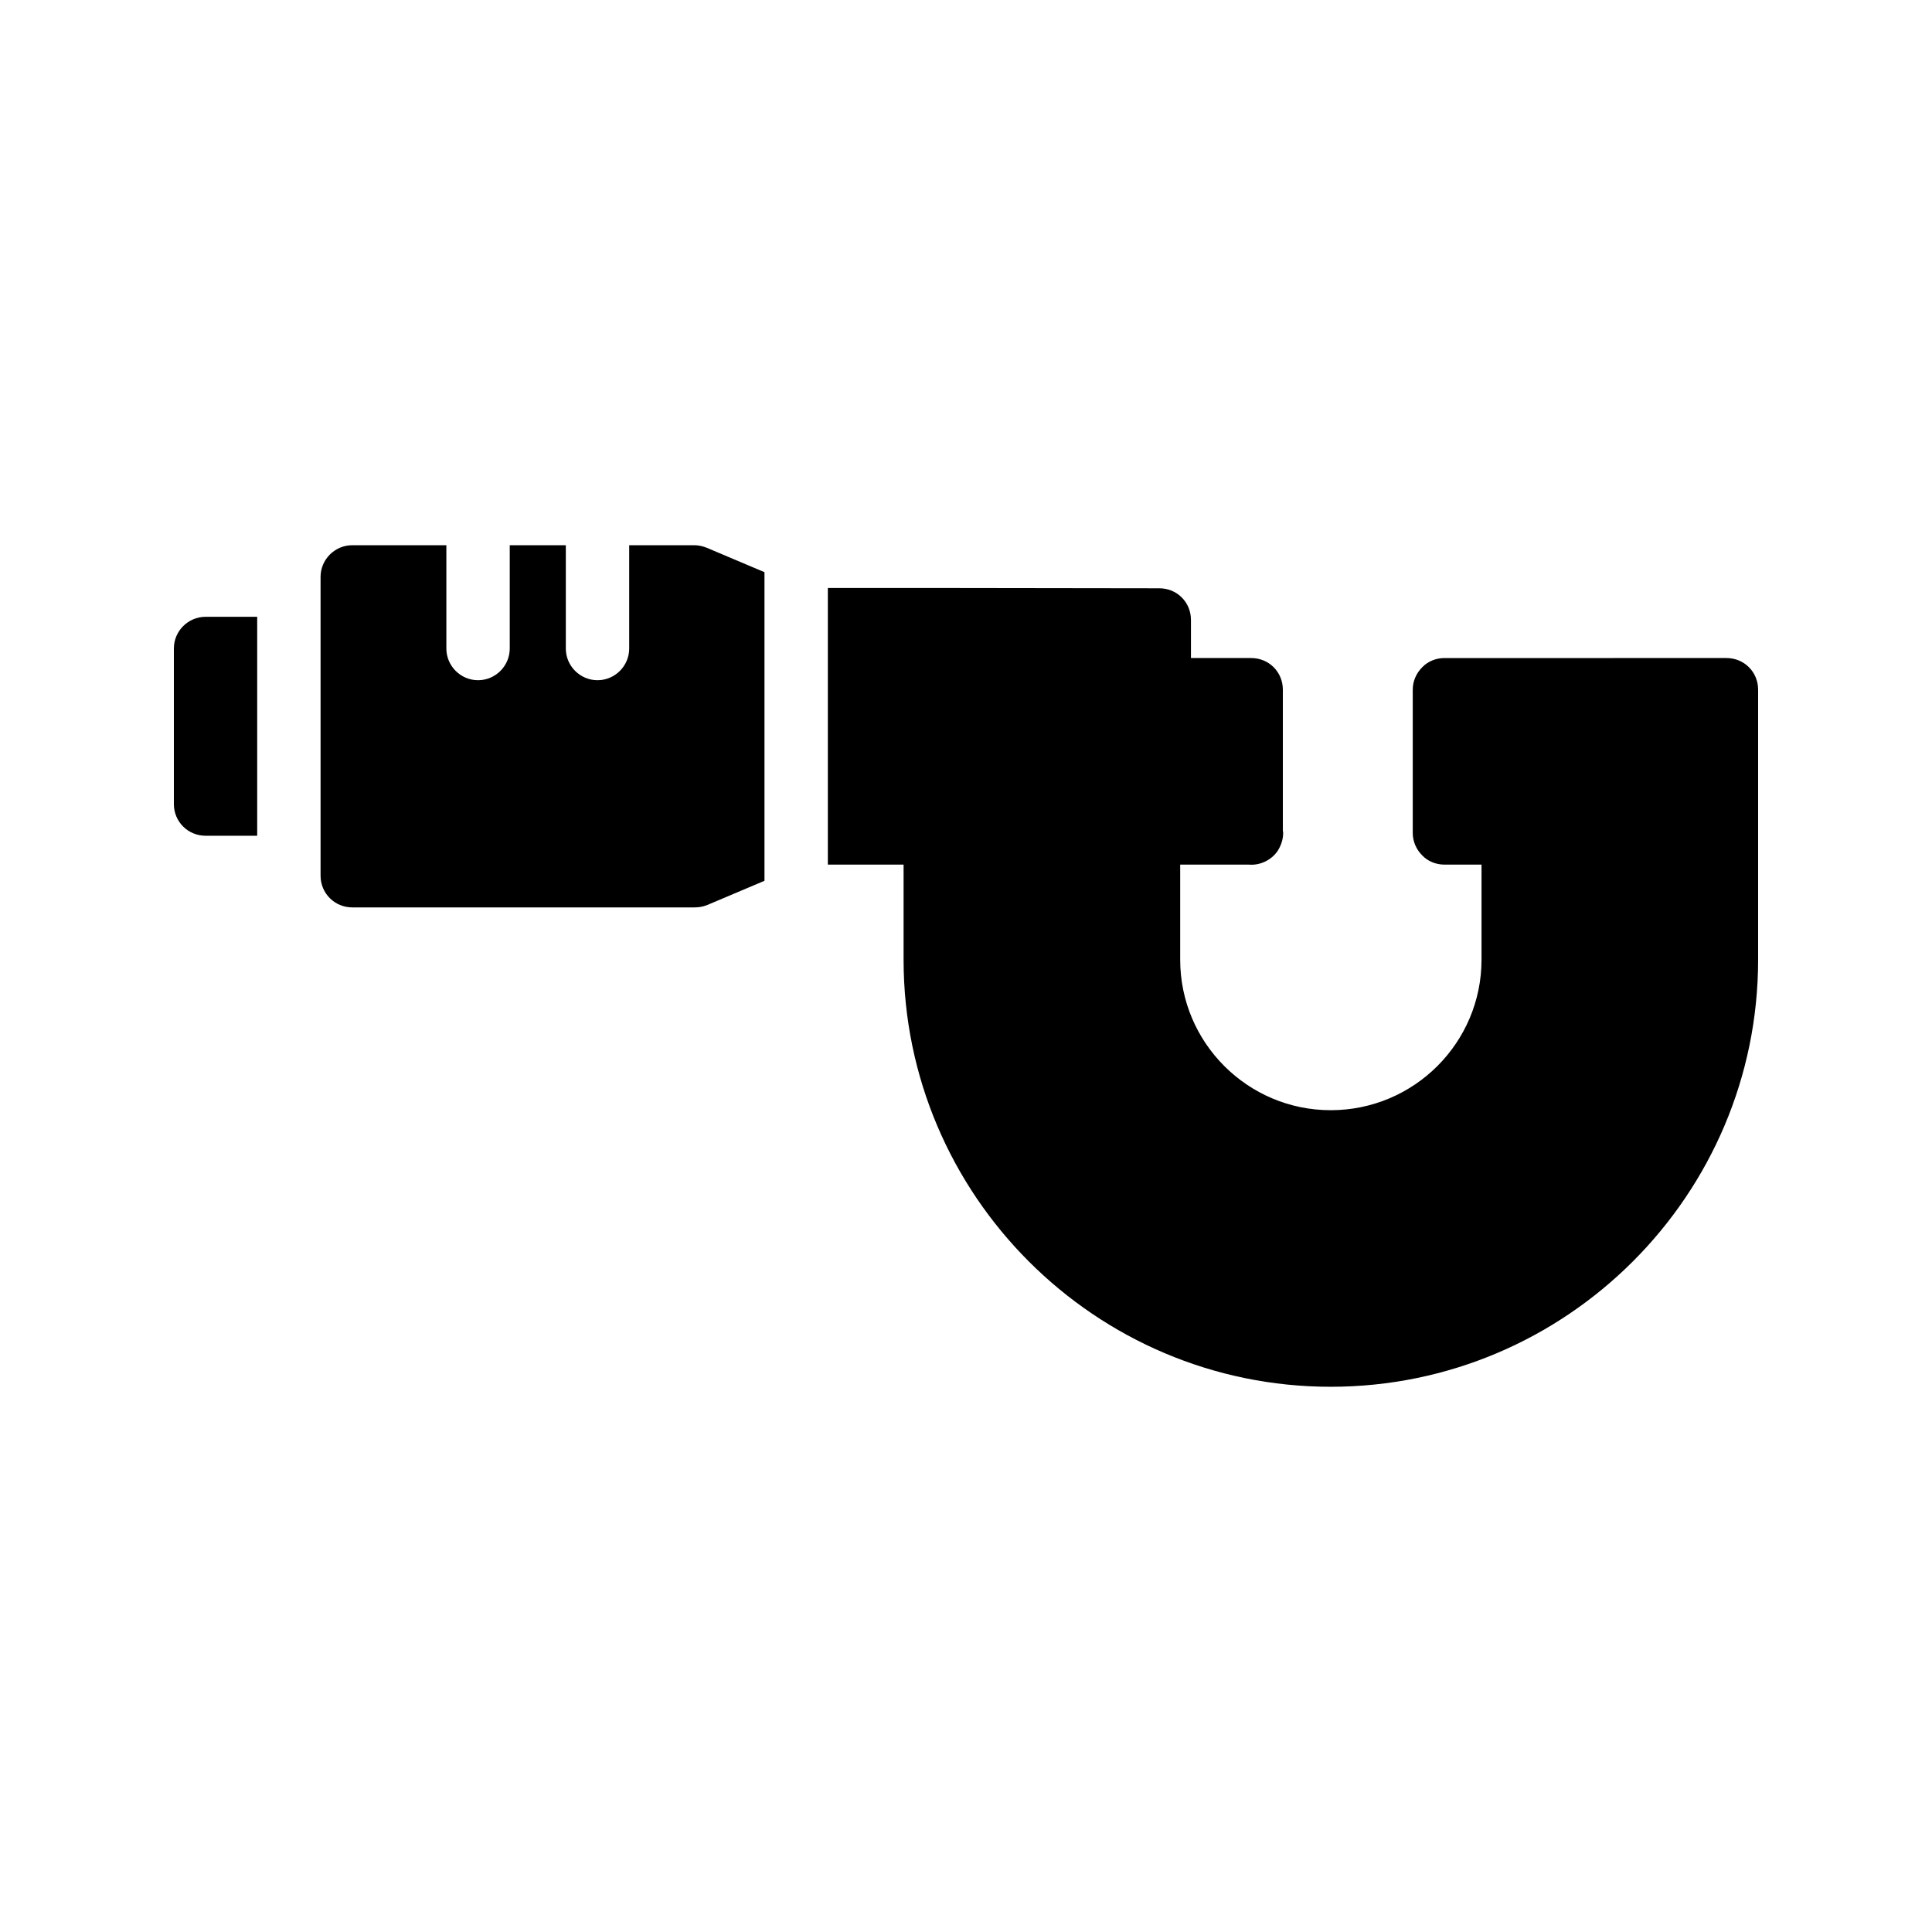
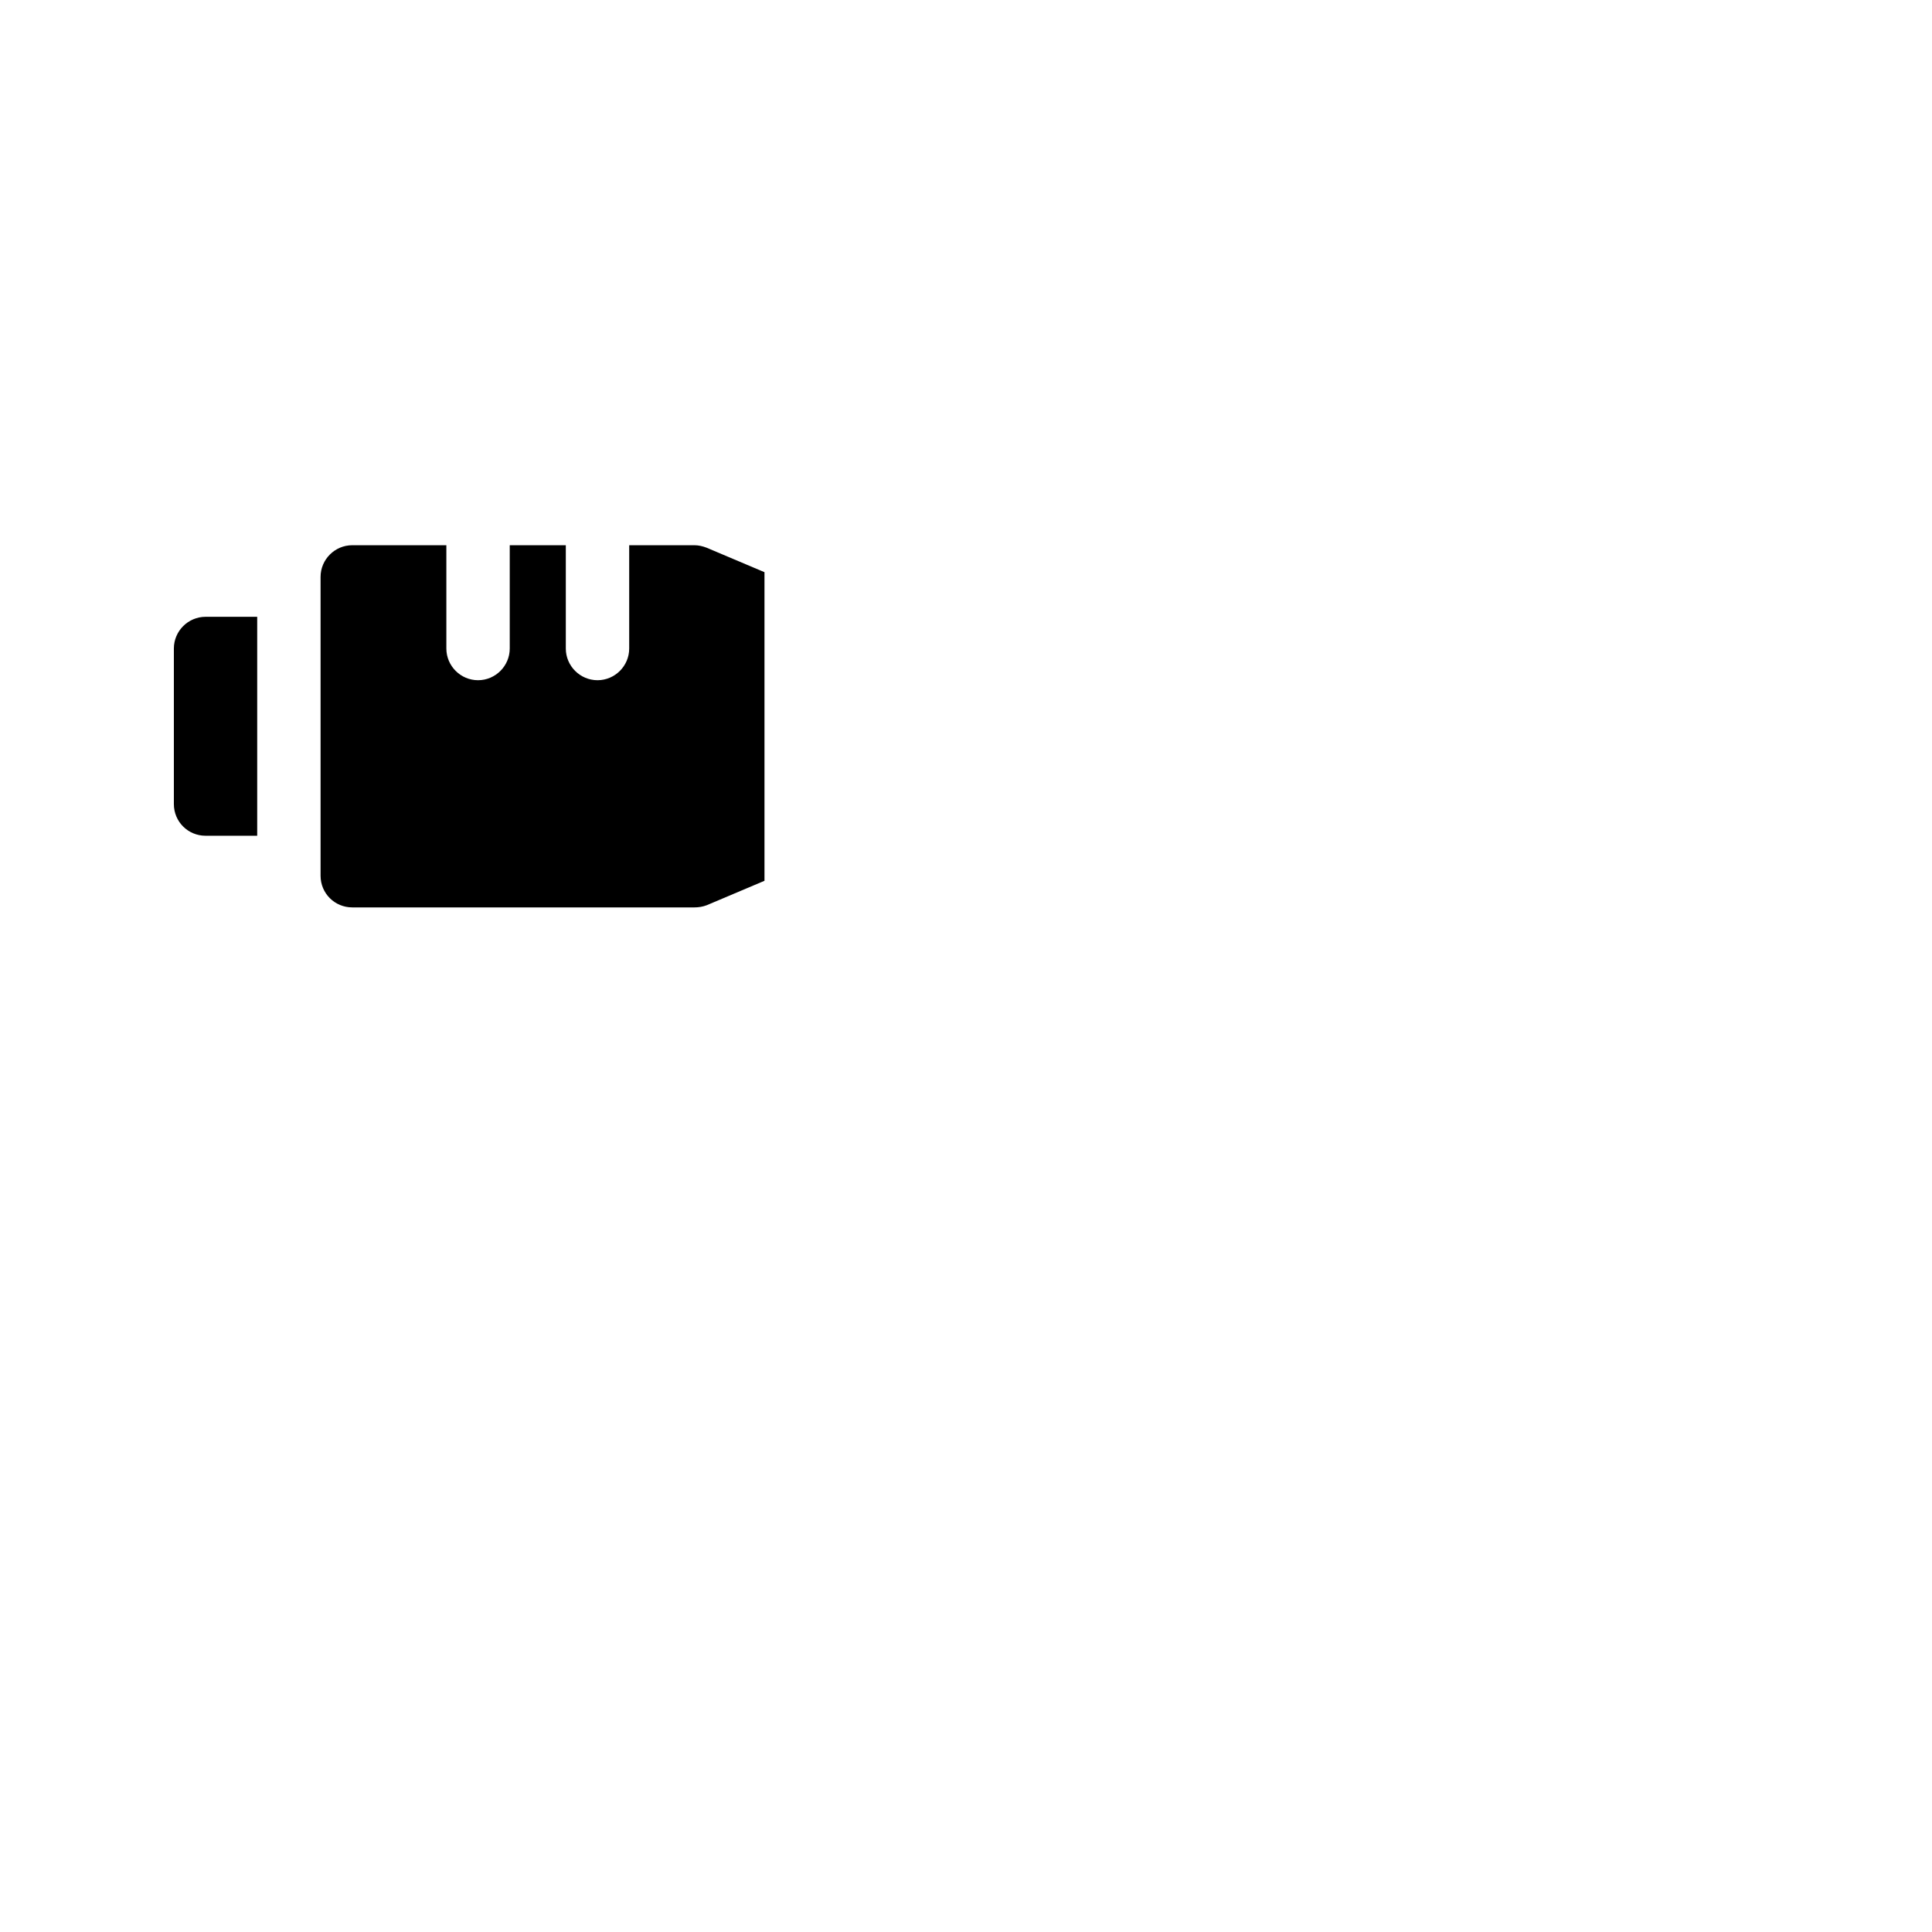
<svg xmlns="http://www.w3.org/2000/svg" fill="#000000" width="800px" height="800px" version="1.1" viewBox="144 144 512 512">
  <g>
-     <path d="m609.92 326.78v71.539c0 62.387-50.801 113.19-113.27 113.19-62.387 0-113.19-50.801-113.19-113.19v-25.191h-20.07v-73.305h28.465l59.367 0.082c2.266 0 4.367 0.84 5.961 2.434s2.434 3.695 2.434 5.961v10.078l15.957 0.008c4.703 0 8.398 3.695 8.398 8.398v37.449c0.082 0.168 0.082 0.336 0.082 0.504 0 1.762-0.586 3.359-1.426 4.703-1.594 2.434-4.617 3.945-7.641 3.695h-18.223v25.191c0 22 17.887 39.887 39.887 39.887 22.082 0 39.969-17.887 39.969-39.887v-25.191l-9.828-0.004c-2.184 0-4.367-0.84-5.879-2.434-1.594-1.594-2.519-3.695-2.519-5.961v-37.953c0-2.266 0.922-4.367 2.519-5.961 1.512-1.594 3.695-2.434 5.879-2.434l74.734-0.004c4.699 0 8.395 3.691 8.395 8.395z" />
    <path d="m328.04 288.49h-17.297v27.375c0 4.617-3.777 8.398-8.398 8.398-4.617 0-8.398-3.777-8.398-8.398v-27.375h-14.859v27.375c0 4.617-3.777 8.398-8.398 8.398-4.617 0-8.398-3.777-8.398-8.398v-27.375h-24.938c-4.617 0-8.398 3.777-8.398 8.398v79.184c0 4.703 3.777 8.398 8.398 8.398h90.688c1.09 0 2.184-0.168 3.273-0.586l15.281-6.465v-81.785l-15.281-6.465c-1.09-0.426-2.184-0.68-3.273-0.68z" />
    <path d="m212.16 307.46v58.023h-13.684c-4.617 0-8.398-3.695-8.398-8.398v-41.227c0-4.617 3.777-8.398 8.398-8.398z" />
  </g>
</svg>